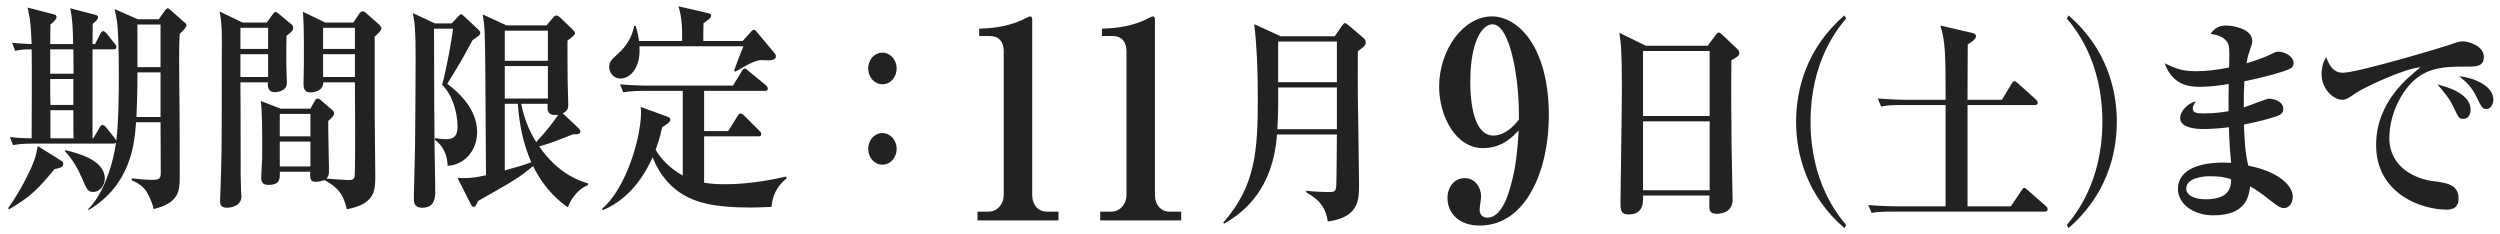
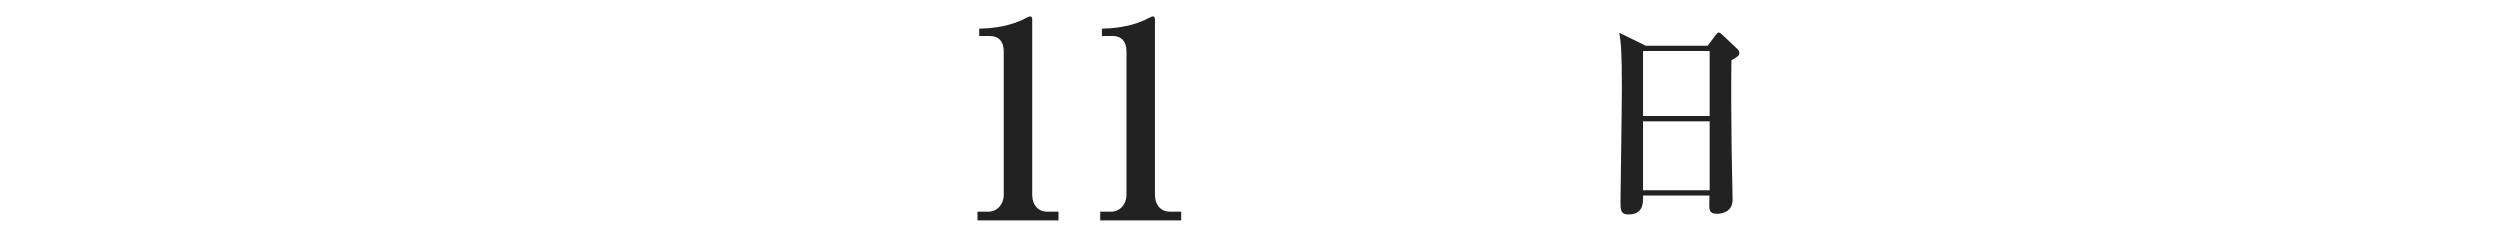
<svg xmlns="http://www.w3.org/2000/svg" width="363" height="34" viewBox="0 0 363 34" fill="none">
-   <path d="M27.073 3.656C27.073 3.943 26.729 4.326 26.097 4.932C26.011 6.431 26.011 7.516 26.011 8.6C26.011 11.057 26.04 13.481 26.069 15.905C26.097 17.309 26.097 24.231 26.097 25.89C26.097 27.996 25.724 29.527 22.308 30.356C22.193 29.686 21.848 28.921 21.532 28.283C21.044 27.294 20.384 26.72 19.121 26.177L19.15 25.89C19.81 25.986 21.102 26.113 22.135 26.113C23.226 26.113 23.341 25.858 23.341 25.061L23.312 17.756H19.753C19.552 20.659 19.092 26.815 12.833 30.516V30.324C14.613 28.602 16.25 24.837 16.853 20.691C16.738 20.818 16.623 20.85 16.451 20.85H4.996C3.015 20.85 2.44 20.978 1.895 21.073L1.435 19.893C2.354 20.021 3.617 20.084 4.594 20.084C4.594 17.947 4.651 8.345 4.594 7.165C3.56 7.165 2.986 7.197 2.211 7.388L1.751 6.208C2.125 6.24 2.928 6.335 4.594 6.399C4.565 5.985 4.479 3.624 4.335 2.763C4.306 2.539 4.048 1.391 4.019 1.104L7.867 2.093C8.01 2.125 8.211 2.22 8.211 2.476C8.211 2.763 7.867 3.114 7.321 3.56C7.321 3.752 7.292 5.442 7.292 6.399H10.623C10.565 3.656 10.508 2.699 10.192 1.2L13.867 2.157C14.011 2.188 14.24 2.284 14.24 2.507C14.24 2.795 13.896 3.114 13.465 3.465L13.436 6.399H13.809L14.556 4.932C14.613 4.804 14.786 4.517 14.987 4.517C15.13 4.517 15.331 4.677 15.561 4.964L16.652 6.335C16.767 6.463 16.91 6.654 16.91 6.814C16.91 7.133 16.623 7.165 16.451 7.165H13.436V20.084H13.551L14.441 18.553C14.499 18.426 14.671 18.139 14.872 18.139C15.073 18.139 15.245 18.298 15.389 18.457L16.623 20.021C16.709 20.148 16.824 20.276 16.881 20.435C17.226 17.756 17.255 13.417 17.255 10.578C17.255 5.953 17.082 3.688 16.996 3.146C16.968 2.89 16.709 1.614 16.652 1.327L20.011 2.795H23.054L23.887 1.614C24.059 1.391 24.174 1.2 24.375 1.2C24.49 1.2 24.691 1.391 24.892 1.582L26.672 3.146C26.844 3.273 27.073 3.465 27.073 3.656ZM10.651 15.236V11.471H7.292C7.292 13.832 7.292 14.119 7.321 15.236H10.651ZM10.68 20.084C10.651 19.319 10.651 19 10.651 16.001H7.321V20.084H10.68ZM10.68 10.706C10.68 8.887 10.651 7.994 10.651 7.165H7.292V10.706H10.68ZM23.312 9.749V3.56H19.953V9.749H23.312ZM23.312 16.99V10.514H19.953C19.953 10.674 19.982 13.577 19.81 16.99H23.312ZM9.187 23.817C9.187 24.327 8.556 24.423 7.924 24.55C5.656 27.262 4.622 28.474 1.321 30.388L1.177 30.229C2.584 28.315 4.507 24.806 5.139 22.796C5.225 22.477 5.426 21.552 5.484 21.201L8.986 23.402C9.101 23.466 9.187 23.593 9.187 23.817ZM15.216 25.922C15.216 26.815 14.585 27.868 13.551 27.868C12.747 27.868 12.604 27.517 11.857 25.763C11.455 24.806 10.537 23.051 9.417 21.966L9.532 21.807C11.455 22.285 15.216 23.274 15.216 25.922ZM55.382 4.071C55.382 4.453 54.951 4.804 54.406 5.315V16.607C54.406 18.011 54.492 24.231 54.492 25.476C54.492 27.677 54.492 29.591 50.357 30.388C50.013 28.985 49.611 27.421 47.084 26.145C46.51 26.401 45.907 26.401 45.821 26.401C44.989 26.401 45.017 25.826 45.046 24.933H40.625C40.653 25.89 40.711 26.847 38.988 26.847C38.385 26.847 37.926 26.656 37.926 25.826C37.926 25.348 38.069 23.306 38.069 22.892V19.797C38.069 19.127 38.069 16.288 37.868 14.661L40.768 15.778H45.075L45.649 14.757C45.735 14.598 45.85 14.31 46.137 14.31C46.338 14.31 46.481 14.47 46.682 14.63L48.233 15.969C48.319 16.065 48.52 16.193 48.52 16.416C48.52 16.799 48.204 17.086 47.659 17.564C47.63 18.713 47.773 23.849 47.773 24.869C47.773 25.412 47.63 25.699 47.4 25.922C47.86 25.986 50.128 26.145 50.673 26.145C51.362 26.145 51.448 25.826 51.506 25.571C51.563 25.348 51.563 19.127 51.563 18.617C51.563 18.139 51.535 11.982 51.535 11.95H46.941C46.941 13.417 45.19 13.417 45.046 13.417C44.127 13.417 44.07 12.652 44.07 12.173C44.07 11.695 44.127 9.557 44.127 9.111C44.127 3.943 44.099 3.528 43.984 1.71L47.228 3.273H51.305L52.137 2.029C52.252 1.838 52.425 1.646 52.654 1.646C52.826 1.646 52.97 1.742 53.085 1.838L55.008 3.528C55.123 3.624 55.382 3.911 55.382 4.071ZM51.535 7.101V4.039H46.912V7.101H51.535ZM51.535 11.184V7.867H46.912V11.184H51.535ZM45.075 19.797V16.544H40.625V19.797H45.075ZM45.075 24.168V20.563H40.625V24.168H45.075ZM42.577 4.039C42.577 4.358 42.347 4.677 41.601 5.187C41.572 6.272 41.572 7.675 41.572 9.462C41.572 9.876 41.658 11.663 41.658 12.014C41.658 13.354 39.993 13.385 39.907 13.385C38.758 13.385 38.873 12.269 38.902 11.95H34.911C34.94 13.354 34.94 20.435 34.94 22.254C34.94 25.029 34.94 26.177 34.998 27.581C34.998 27.868 35.055 28.283 35.055 28.506C35.055 30.101 33.16 30.165 32.93 30.165C31.954 30.165 31.954 29.463 31.954 29.176C31.954 28.634 32.098 25.635 32.098 24.965C32.184 21.552 32.213 20.499 32.213 5.697C32.213 3.752 32.127 3.082 31.897 1.678L35.227 3.273H38.73L39.591 2.093C39.677 1.965 39.821 1.742 39.993 1.742C40.137 1.742 40.28 1.838 40.395 1.933L42.347 3.56C42.491 3.688 42.577 3.815 42.577 4.039ZM38.931 7.101V4.039H34.911V7.101H38.931ZM38.931 11.184V7.867H34.911V11.184H38.931ZM79.555 9.589H73.297V14.31H79.555V9.589ZM85.383 26.624L85.355 26.879C84.092 27.39 83.001 28.634 82.455 30.101C81.508 29.431 79.182 27.74 77.402 24.104C75.392 25.794 74.675 26.209 69.421 29.176C69.134 29.782 69.019 30.037 68.789 30.037C68.617 30.037 68.502 29.942 68.33 29.591L66.435 25.826C66.952 25.858 67.153 25.858 67.382 25.858C68.559 25.858 69.249 25.731 70.569 25.444C70.454 7.484 70.454 6.91 70.368 4.804C70.34 3.624 70.167 2.539 70.081 2.093L73.555 3.688H79.354L80.245 2.635C80.445 2.38 80.589 2.252 80.79 2.252C80.962 2.252 81.163 2.38 81.335 2.539L83.058 4.198C83.316 4.453 83.489 4.613 83.489 4.836C83.489 5.123 82.886 5.538 82.398 5.889V6.367C82.398 6.686 82.398 11.184 82.426 11.854C82.426 12.301 82.513 14.598 82.513 15.14C82.513 15.65 82.484 16.097 81.709 16.448L83.977 18.585C84.149 18.745 84.264 18.904 84.264 19.096C84.264 19.446 84.063 19.51 83.173 19.51C80.503 20.563 80.13 20.722 78.292 21.265C81.106 25.348 84.35 26.337 85.383 26.624ZM75.192 15.076H73.297V24.742C74.33 24.455 75.995 24.008 77.144 23.561C75.967 20.914 75.392 18.011 75.192 15.076ZM79.527 15.076H75.68C76.082 17.054 76.742 18.872 77.862 20.627C79.469 18.904 80.474 17.532 81.048 16.671C80.933 16.703 80.761 16.703 80.56 16.703C79.555 16.703 79.498 16.001 79.498 15.523C79.498 15.363 79.498 15.268 79.527 15.076ZM79.555 4.453H73.297V8.824H79.555V4.453ZM63.162 3.401H65.574L66.521 2.412C66.722 2.22 66.808 2.061 66.923 2.061C67.038 2.061 67.21 2.188 67.44 2.412L69.421 4.262C69.622 4.453 69.737 4.613 69.737 4.772C69.737 5.059 69.478 5.251 68.617 5.825C67.095 8.664 66.722 9.27 64.942 12.173C67.612 14.151 69.277 16.544 69.277 19.159C69.277 21.998 67.296 23.976 64.999 24.072C64.942 22.477 64.339 21.169 63.162 20.308V20.052C63.966 20.18 64.31 20.212 64.77 20.212C65.861 20.212 66.435 19.765 66.435 18.426C66.435 16.288 65.66 13.736 64.196 12.301C64.712 10.578 65.602 5.825 65.775 4.166H63.019C63.019 11.854 63.076 19.829 63.105 21.552C63.219 27.262 63.191 27.868 63.191 27.964C63.191 28.506 63.191 30.165 61.325 30.165C60.09 30.165 60.09 29.303 60.09 28.857C60.09 28.793 60.09 28.091 60.262 21.488C60.291 19.957 60.348 10.387 60.348 8.728C60.348 4.166 60.234 3.401 59.947 1.901L63.162 3.401ZM112.658 8.154C112.658 8.505 112.428 8.76 111.538 8.76C111.395 8.76 110.734 8.728 110.591 8.728C110.304 8.728 109.931 8.76 109.012 9.175C108.639 9.334 107.088 10.227 106.744 10.419L106.6 10.227C106.887 9.43 107.347 8.154 107.95 6.718H92.848C92.877 7.452 92.906 8.218 92.59 9.175C91.987 10.993 90.752 11.408 90.092 11.408C89.145 11.408 88.456 10.61 88.456 9.749C88.456 8.983 88.714 8.728 89.834 7.707C90.953 6.686 91.815 5.315 92.073 3.752H92.303C92.59 4.677 92.705 5.378 92.791 5.953H99.049C99.049 3.784 99.021 2.539 98.504 0.913L102.667 1.869C102.897 1.933 103.27 1.997 103.27 2.284C103.27 2.603 102.61 3.05 102.15 3.369C102.121 4.103 102.121 5.155 102.121 5.953H107.835L109.012 4.645C109.184 4.453 109.299 4.326 109.471 4.326C109.615 4.326 109.758 4.485 109.844 4.581L112.428 7.675C112.601 7.899 112.658 7.962 112.658 8.154ZM114.237 25.89C113.577 26.433 112.227 27.549 112.026 30.037C111.165 30.069 110.304 30.133 108.84 30.133C103.557 30.133 101.059 29.367 99.222 28.283C96.552 26.688 95.26 24.2 94.772 22.828C94.054 24.359 92.044 28.634 87.537 30.516L87.393 30.324C90.752 27.613 93.078 20.212 93.078 16.256C93.078 15.937 93.078 15.842 93.02 15.523L96.868 16.926C97.126 17.022 97.327 17.118 97.327 17.373C97.327 17.756 96.781 18.075 96.15 18.457C95.978 19.223 95.777 20.18 95.202 21.743C95.547 22.349 96.667 24.136 99.136 25.476V13.194H93.595C91.614 13.194 91.039 13.322 90.494 13.417L90.035 12.237C91.384 12.365 92.762 12.428 94.111 12.428H106.428L107.72 10.323C107.892 10.036 108.007 9.94 108.151 9.94C108.265 9.94 108.294 9.972 108.667 10.291L111.194 12.365C111.309 12.46 111.481 12.652 111.481 12.843C111.481 13.194 111.223 13.194 111.05 13.194H102.236V19.032H105.739L107.088 16.863C107.289 16.544 107.404 16.48 107.519 16.48C107.72 16.48 107.921 16.639 108.064 16.799L110.246 18.968C110.419 19.127 110.534 19.255 110.534 19.446C110.534 19.797 110.275 19.797 110.103 19.797H102.236V26.528C103.069 26.656 103.873 26.752 105.193 26.752C108.208 26.752 111.194 26.305 114.151 25.635L114.237 25.89ZM130.197 9.94C130.197 11.184 129.307 12.237 128.13 12.237C126.981 12.237 126.062 11.216 126.062 9.94C126.062 8.632 127.01 7.643 128.13 7.643C129.249 7.643 130.197 8.664 130.197 9.94ZM130.197 21.616C130.197 22.86 129.307 23.912 128.13 23.912C126.981 23.912 126.062 22.892 126.062 21.616C126.062 20.308 127.01 19.319 128.13 19.319C129.249 19.319 130.197 20.34 130.197 21.616Z" fill="#222222" />
  <path d="M153.691 32H141.93V30.733H143.534C144.817 30.733 145.743 29.624 145.743 28.317V7.448C145.743 6.022 144.995 5.23 143.747 5.23H142.179V4.161C143.569 4.122 145.921 4.003 148.345 2.934C148.523 2.854 149.379 2.379 149.592 2.379C149.806 2.379 149.878 2.577 149.878 2.854V28.317C149.878 29.624 150.626 30.733 152.052 30.733H153.691V32ZM171.511 32H159.75V30.733H161.354C162.637 30.733 163.563 29.624 163.563 28.317V7.448C163.563 6.022 162.815 5.23 161.567 5.23H159.999V4.161C161.389 4.122 163.741 4.003 166.165 2.934C166.343 2.854 167.199 2.379 167.412 2.379C167.626 2.379 167.698 2.577 167.698 2.854V28.317C167.698 29.624 168.446 30.733 169.872 30.733H171.511V32Z" fill="#222222" />
-   <path d="M198.308 6.13C198.308 6.609 198.021 6.8 197.16 7.438C197.131 8.682 197.16 12.989 197.16 14.073C197.188 16.083 197.332 25.015 197.332 26.833C197.332 28.97 197.332 31.554 192.796 32.16C192.509 30.406 191.906 29.194 189.666 27.918V27.694C190.614 27.822 192.394 27.886 192.767 27.886C193.743 27.886 193.973 27.886 194.03 26.929C194.088 25.748 194.088 20.581 194.116 19.528H185.417C184.843 27.535 180.594 30.821 177.752 32.479L177.608 32.32C182.288 27.056 182.632 21.857 182.632 14.392C182.632 9.958 182.489 6.704 182.116 3.514L185.963 5.269H193.801L194.805 3.801C195.035 3.482 195.15 3.355 195.293 3.355C195.437 3.355 195.581 3.482 195.81 3.674L198.021 5.556C198.222 5.715 198.308 5.971 198.308 6.13ZM194.116 11.936V6.034H185.589V11.936H194.116ZM194.116 18.762V12.701H185.589C185.618 14.743 185.589 16.753 185.475 18.762H194.116Z" fill="#222222" />
-   <path d="M224.893 16.794C224.893 24.674 221.614 32.752 214.843 32.752C211.778 32.752 210.174 30.891 210.174 28.753C210.174 27.169 211.172 25.862 212.669 25.862C214.237 25.862 215.057 27.288 215.057 28.515C215.057 28.792 214.843 30.139 214.843 30.416C214.843 31.287 215.377 31.604 215.983 31.604C217.623 31.604 218.549 29.347 218.835 28.594C220.153 25.03 220.367 21.308 220.51 18.932C219.619 19.882 218.122 21.506 215.306 21.506C211.386 21.506 208.962 16.873 208.962 12.596C208.962 7.171 212.526 2.379 216.625 2.379C220.331 2.379 224.893 6.656 224.893 16.794ZM220.545 17.348V16.556C220.545 11.289 219.262 3.528 216.696 3.528C215.235 3.528 213.489 5.983 213.489 11.844C213.489 16.754 214.665 19.684 216.803 19.684C217.159 19.684 218.799 19.684 220.545 17.348Z" fill="#222222" />
  <path d="M252.55 7.661C252.55 8.108 252.263 8.267 251.401 8.746C251.344 12.574 251.373 16.625 251.43 21.41C251.43 22.622 251.574 27.918 251.574 29.002C251.574 31.044 249.478 31.044 249.305 31.044C248.214 31.044 248.186 30.502 248.186 29.672C248.186 29.545 248.214 28.524 248.214 28.396H238.568C238.597 29.385 238.654 31.14 236.443 31.14C235.295 31.14 235.295 30.406 235.295 29.321C235.295 28.683 235.496 15.413 235.496 12.797C235.496 7.278 235.352 6.226 235.123 4.758L238.97 6.64H247.956L249.076 5.141C249.305 4.854 249.392 4.726 249.564 4.726C249.736 4.726 249.851 4.854 250.109 5.077L252.205 7.055C252.377 7.215 252.55 7.438 252.55 7.661ZM248.243 16.848V7.406H238.568V16.848H248.243ZM248.243 27.631V17.614H238.568V27.631H248.243Z" fill="#222222" />
-   <path d="M268.059 32.671L267.801 33.117C262.346 28.396 260.795 22.463 260.795 17.678C260.795 12.893 262.346 6.959 267.801 2.238L268.059 2.685C266.824 4.152 262.891 8.905 262.891 17.678C262.891 26.45 266.853 31.203 268.059 32.671ZM297.314 30.374C297.314 30.693 297.056 30.725 296.884 30.725H274.863C273.112 30.725 272.48 30.789 271.763 30.916L271.274 29.768C273.026 29.927 275.064 29.959 275.38 29.959H282.5V15.253H276.241C274.49 15.253 273.858 15.317 273.141 15.477L272.653 14.296C274.404 14.456 276.442 14.488 276.758 14.488H282.5C282.5 7.757 282.471 6.194 281.754 3.706L286.376 4.79C286.519 4.822 286.921 4.918 286.921 5.237C286.921 5.683 286.319 6.066 285.716 6.449C285.716 7.725 285.687 10.086 285.687 13.052V14.488H290.682L292.061 12.191C292.204 11.936 292.376 11.776 292.52 11.776C292.635 11.776 292.864 11.968 293.037 12.127L295.592 14.424C295.764 14.584 295.879 14.711 295.879 14.902C295.879 15.222 295.621 15.253 295.448 15.253H285.687V29.959H291.974L293.496 27.694C293.697 27.407 293.754 27.28 293.927 27.28C294.07 27.28 294.185 27.407 294.443 27.631L297.027 29.895C297.2 30.023 297.314 30.183 297.314 30.374ZM307.363 17.678C307.363 22.463 305.813 28.396 300.358 33.117L300.099 32.671C301.305 31.203 305.267 26.45 305.267 17.678C305.267 8.905 301.334 4.152 300.099 2.685L300.358 2.238C305.813 6.959 307.363 12.893 307.363 17.678Z" fill="#222222" />
-   <path d="M333.03 9.161C333.03 9.448 332.943 9.767 332.484 9.99C331.709 10.405 328.838 11.202 325.881 11.808C325.795 13.403 325.795 13.914 325.795 15.604C326.369 15.413 329.125 14.328 329.441 14.328C330.302 14.328 331.537 14.775 331.537 15.828C331.537 16.434 331.106 16.657 330.819 16.785C330.388 16.976 328.379 17.582 325.823 18.093C325.909 20.294 325.967 22.048 326.455 24.058C330.876 24.887 332.915 26.993 332.915 28.556C332.915 29.417 332.427 30.215 331.623 30.215C331.077 30.215 330.561 29.8 330.015 29.385C328.264 28.013 327.69 27.599 326.713 27.056C326.541 28.46 326.197 31.267 321.345 31.267C318.502 31.267 316.234 29.608 316.234 27.439C316.234 24.504 319.651 23.388 323.957 23.643C323.756 21.57 323.641 19.464 323.641 18.475C322.378 18.635 321.172 18.73 319.909 18.73C319.22 18.73 316.55 18.699 316.55 17.104C316.55 16.274 317.584 14.966 318.847 14.711C318.646 14.998 318.387 15.413 318.387 15.764C318.387 16.466 319.22 16.466 320.081 16.466C321.775 16.466 323.01 16.242 323.584 16.147C323.584 14.105 323.584 13.85 323.613 12.191C322.723 12.351 320.914 12.606 319.651 12.606C318.244 12.606 315.516 12.606 314.311 9.192C315.976 9.958 316.78 10.341 318.847 10.341C320.455 10.341 322.091 10.117 323.67 9.799C323.728 6.832 323.728 6.449 323.211 5.875C322.637 5.237 321.775 5.045 320.971 4.918C321.603 4.025 322.263 3.706 323.268 3.706C323.929 3.706 327.029 4.056 327.029 5.971C327.029 6.321 326.943 6.449 326.57 7.629C326.34 8.299 326.283 8.682 326.197 9.192C327.345 8.841 328.694 8.395 329.929 7.789C330.36 7.566 330.561 7.502 330.79 7.502C331.766 7.502 333.03 8.204 333.03 9.161ZM323.957 26.036C323.153 25.717 322.177 25.589 320.828 25.589C320.11 25.589 317.44 25.748 317.44 27.407C317.44 28.205 318.387 28.939 320.254 28.939C323.785 28.939 323.957 27.088 323.957 26.036ZM362.036 14.456C362.036 15.158 361.634 15.828 361.031 15.828C360.457 15.828 360.313 15.572 359.624 14.137C358.849 12.51 358.017 11.84 357.069 11.075C358.878 11.202 362.036 12.351 362.036 14.456ZM358.734 15.923C358.734 16.402 358.533 17.263 357.672 17.263C357.069 17.263 356.983 17.104 356.265 15.572C355.662 14.296 354.945 13.467 353.911 12.255C355.318 12.606 358.734 13.595 358.734 15.923ZM360.658 8.267C360.658 9.671 359.481 9.671 358.304 9.671C355.892 9.671 353.538 9.639 351.471 10.947C348.973 12.51 346.935 16.37 346.935 20.038C346.935 24.441 350.954 26.004 353.222 26.291C355.261 26.546 356.983 26.769 356.983 28.843C356.983 30.151 356.122 30.438 355.289 30.438C351.442 30.438 345.011 28.045 345.011 21.059C345.011 14.839 349.633 11.234 351.471 9.767C348.973 9.958 343.116 12.797 342.14 13.467C340.963 14.264 340.647 14.488 340.073 14.488C338.896 14.488 337.087 13.02 337.087 10.724C337.087 9.575 337.518 8.586 337.776 8.331C338.322 9.767 338.925 10.564 340.188 10.564C342.284 10.564 354.801 6.832 355.662 6.513C356.495 6.226 356.983 6.002 357.672 6.002C358.361 6.002 360.658 6.64 360.658 8.267Z" fill="#222222" />
</svg>